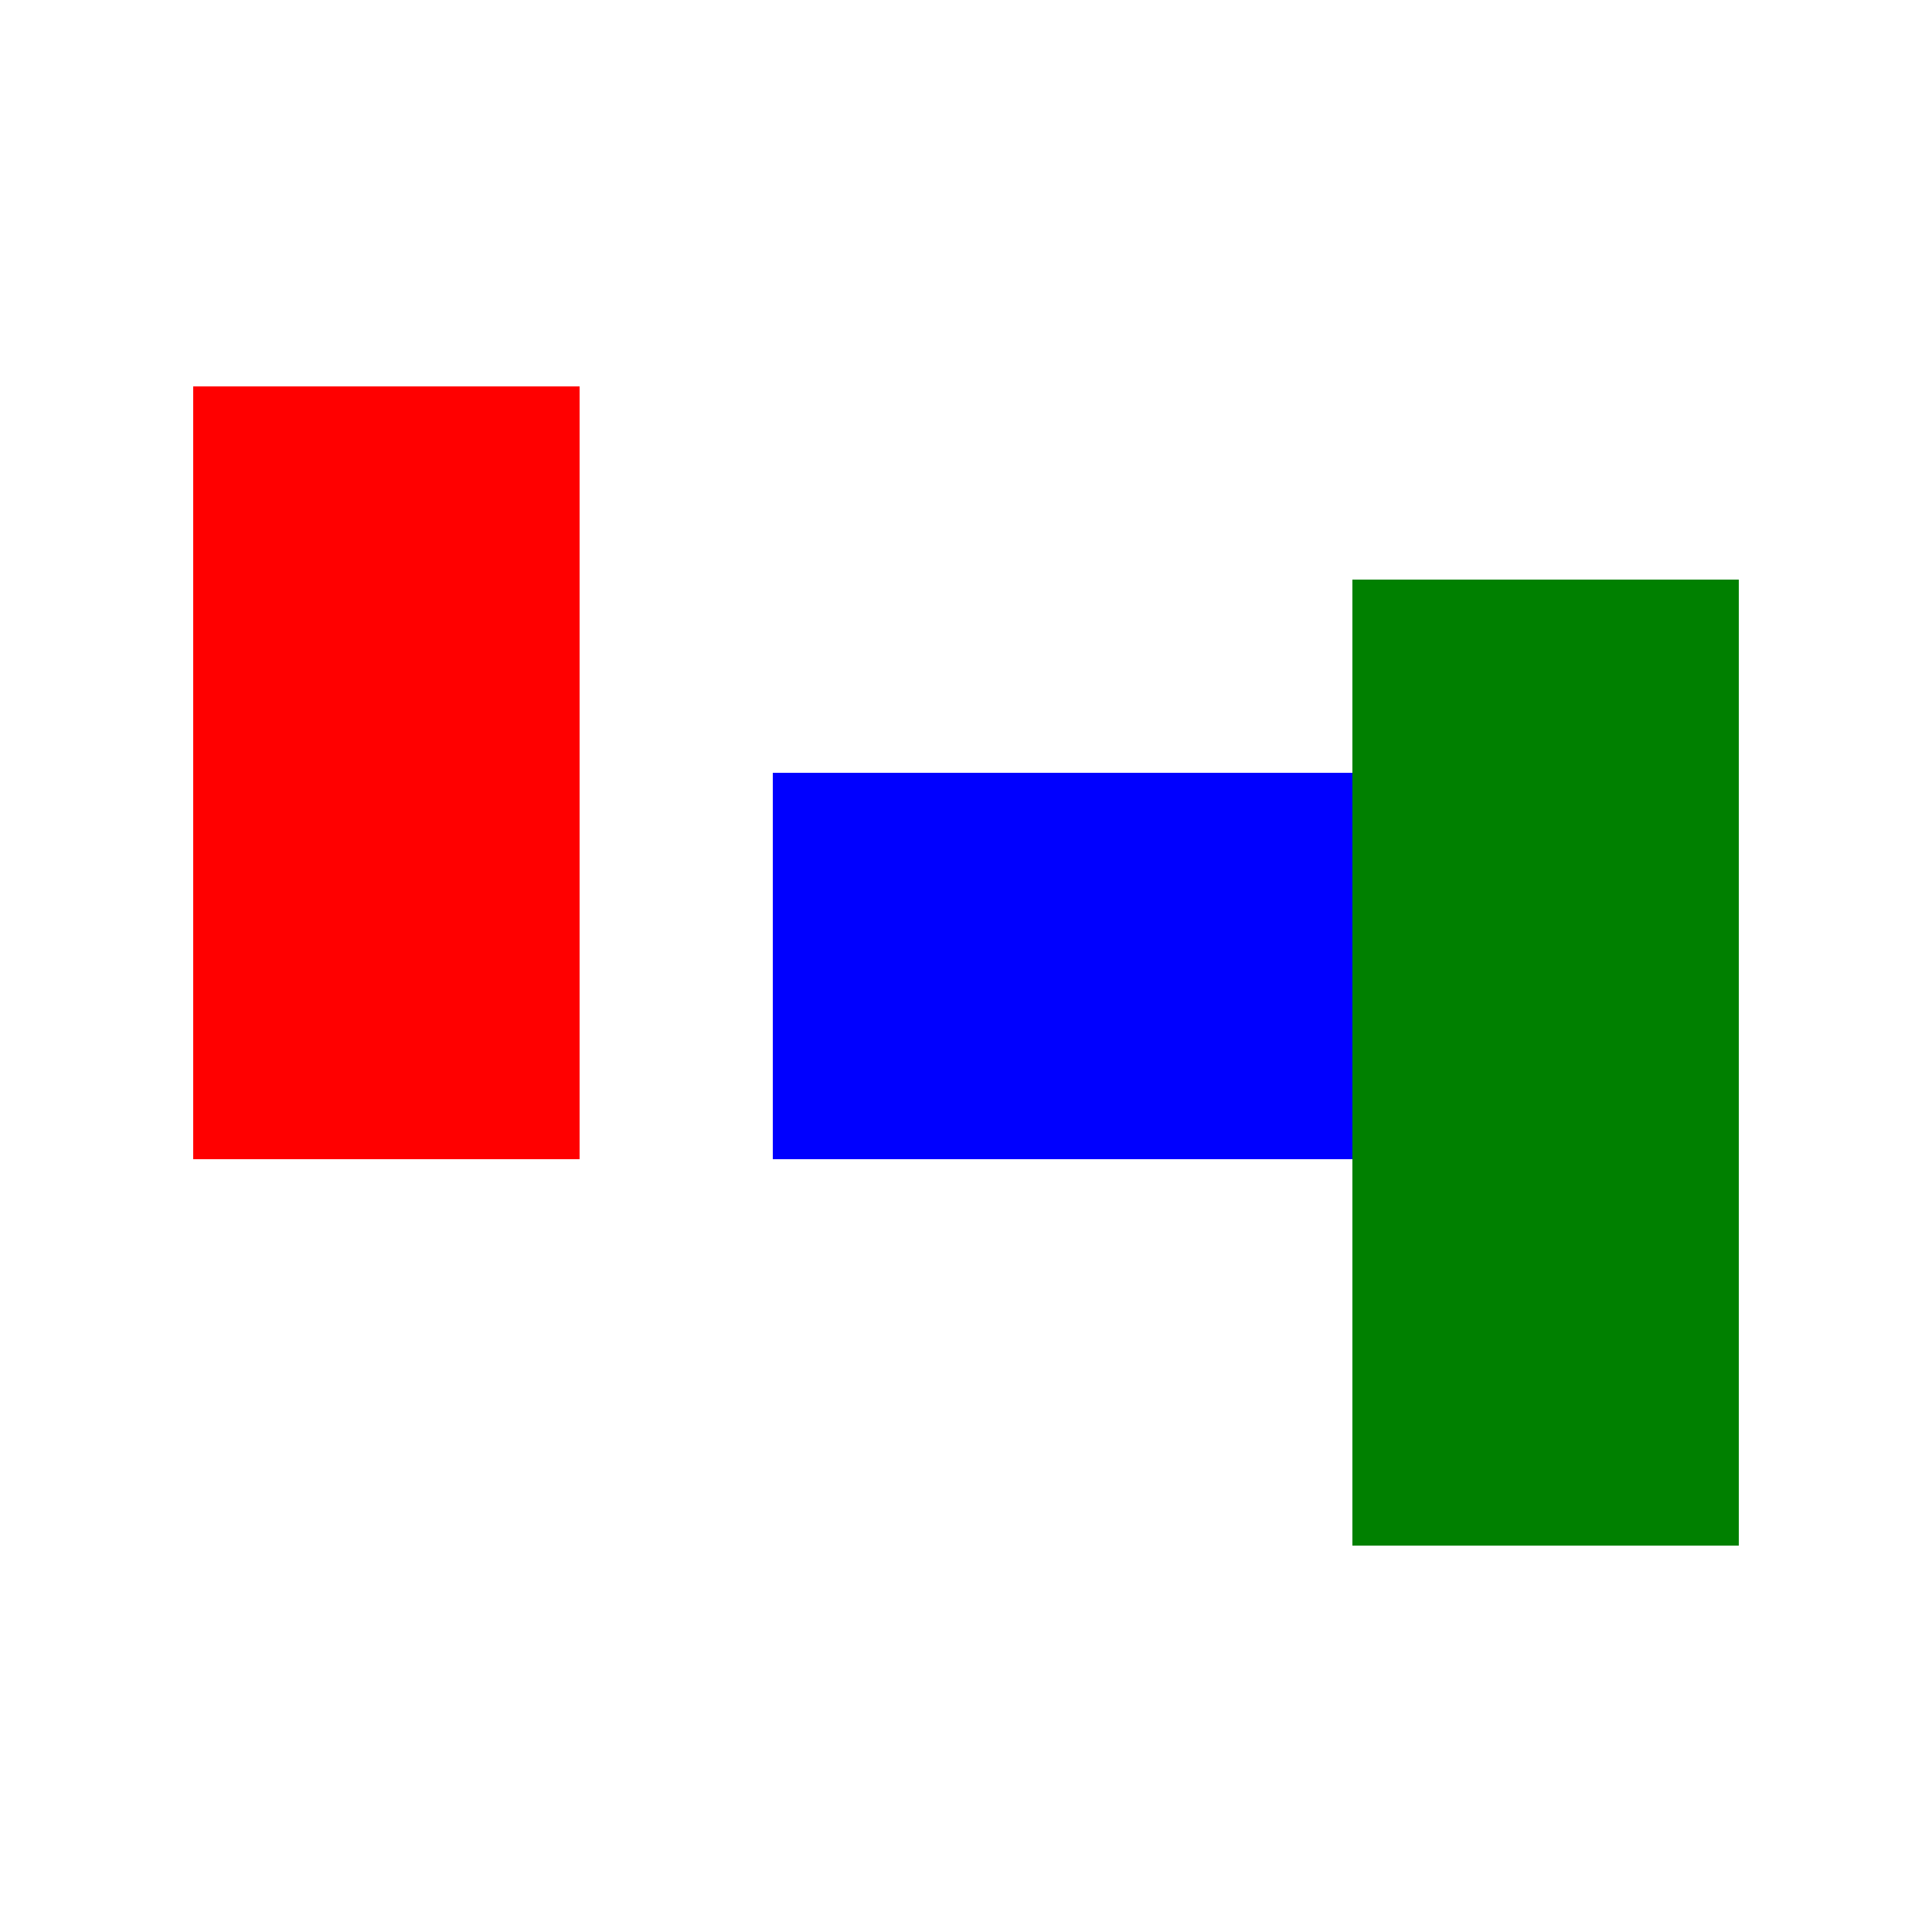
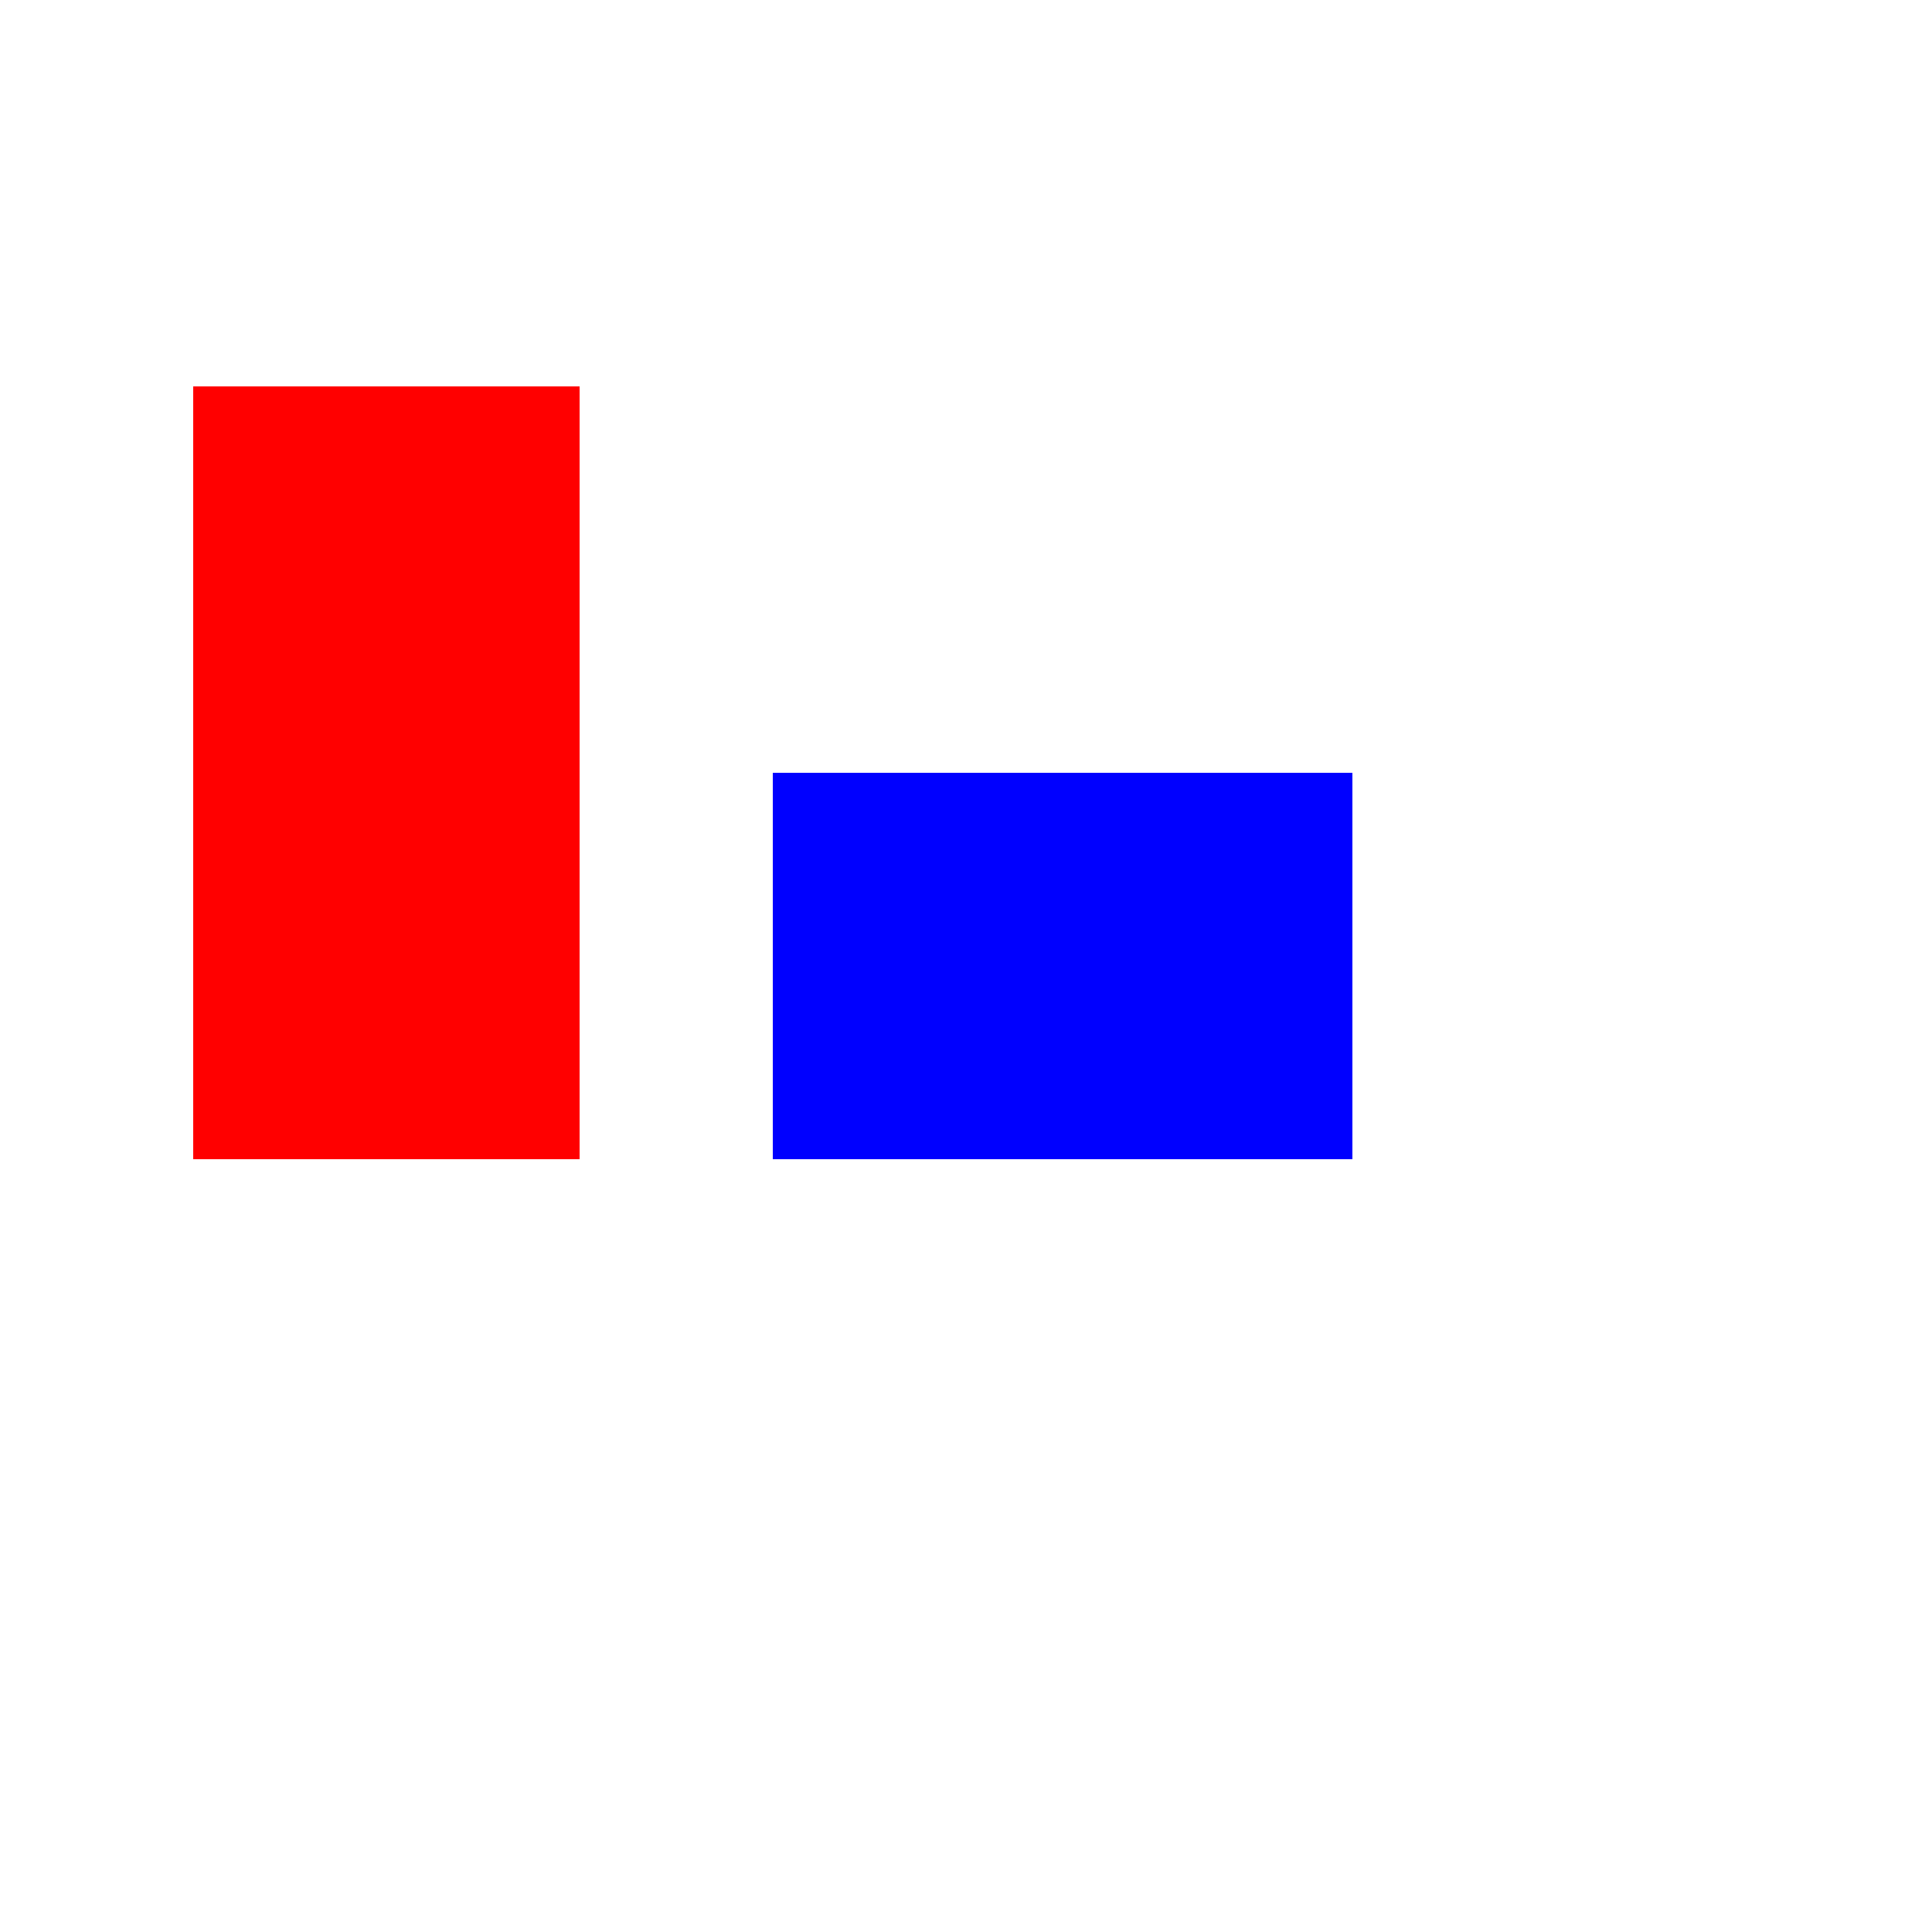
<svg xmlns="http://www.w3.org/2000/svg" width="500" height="500">
  <defs />
  <g>
    <rect fill="red" stroke="none" x="50" y="100" width="100" height="200" />
    <rect fill="blue" stroke="none" x="200" y="200" width="150" height="100" />
-     <rect fill="green" stroke="none" x="350" y="150" width="100" height="250" />
  </g>
</svg>